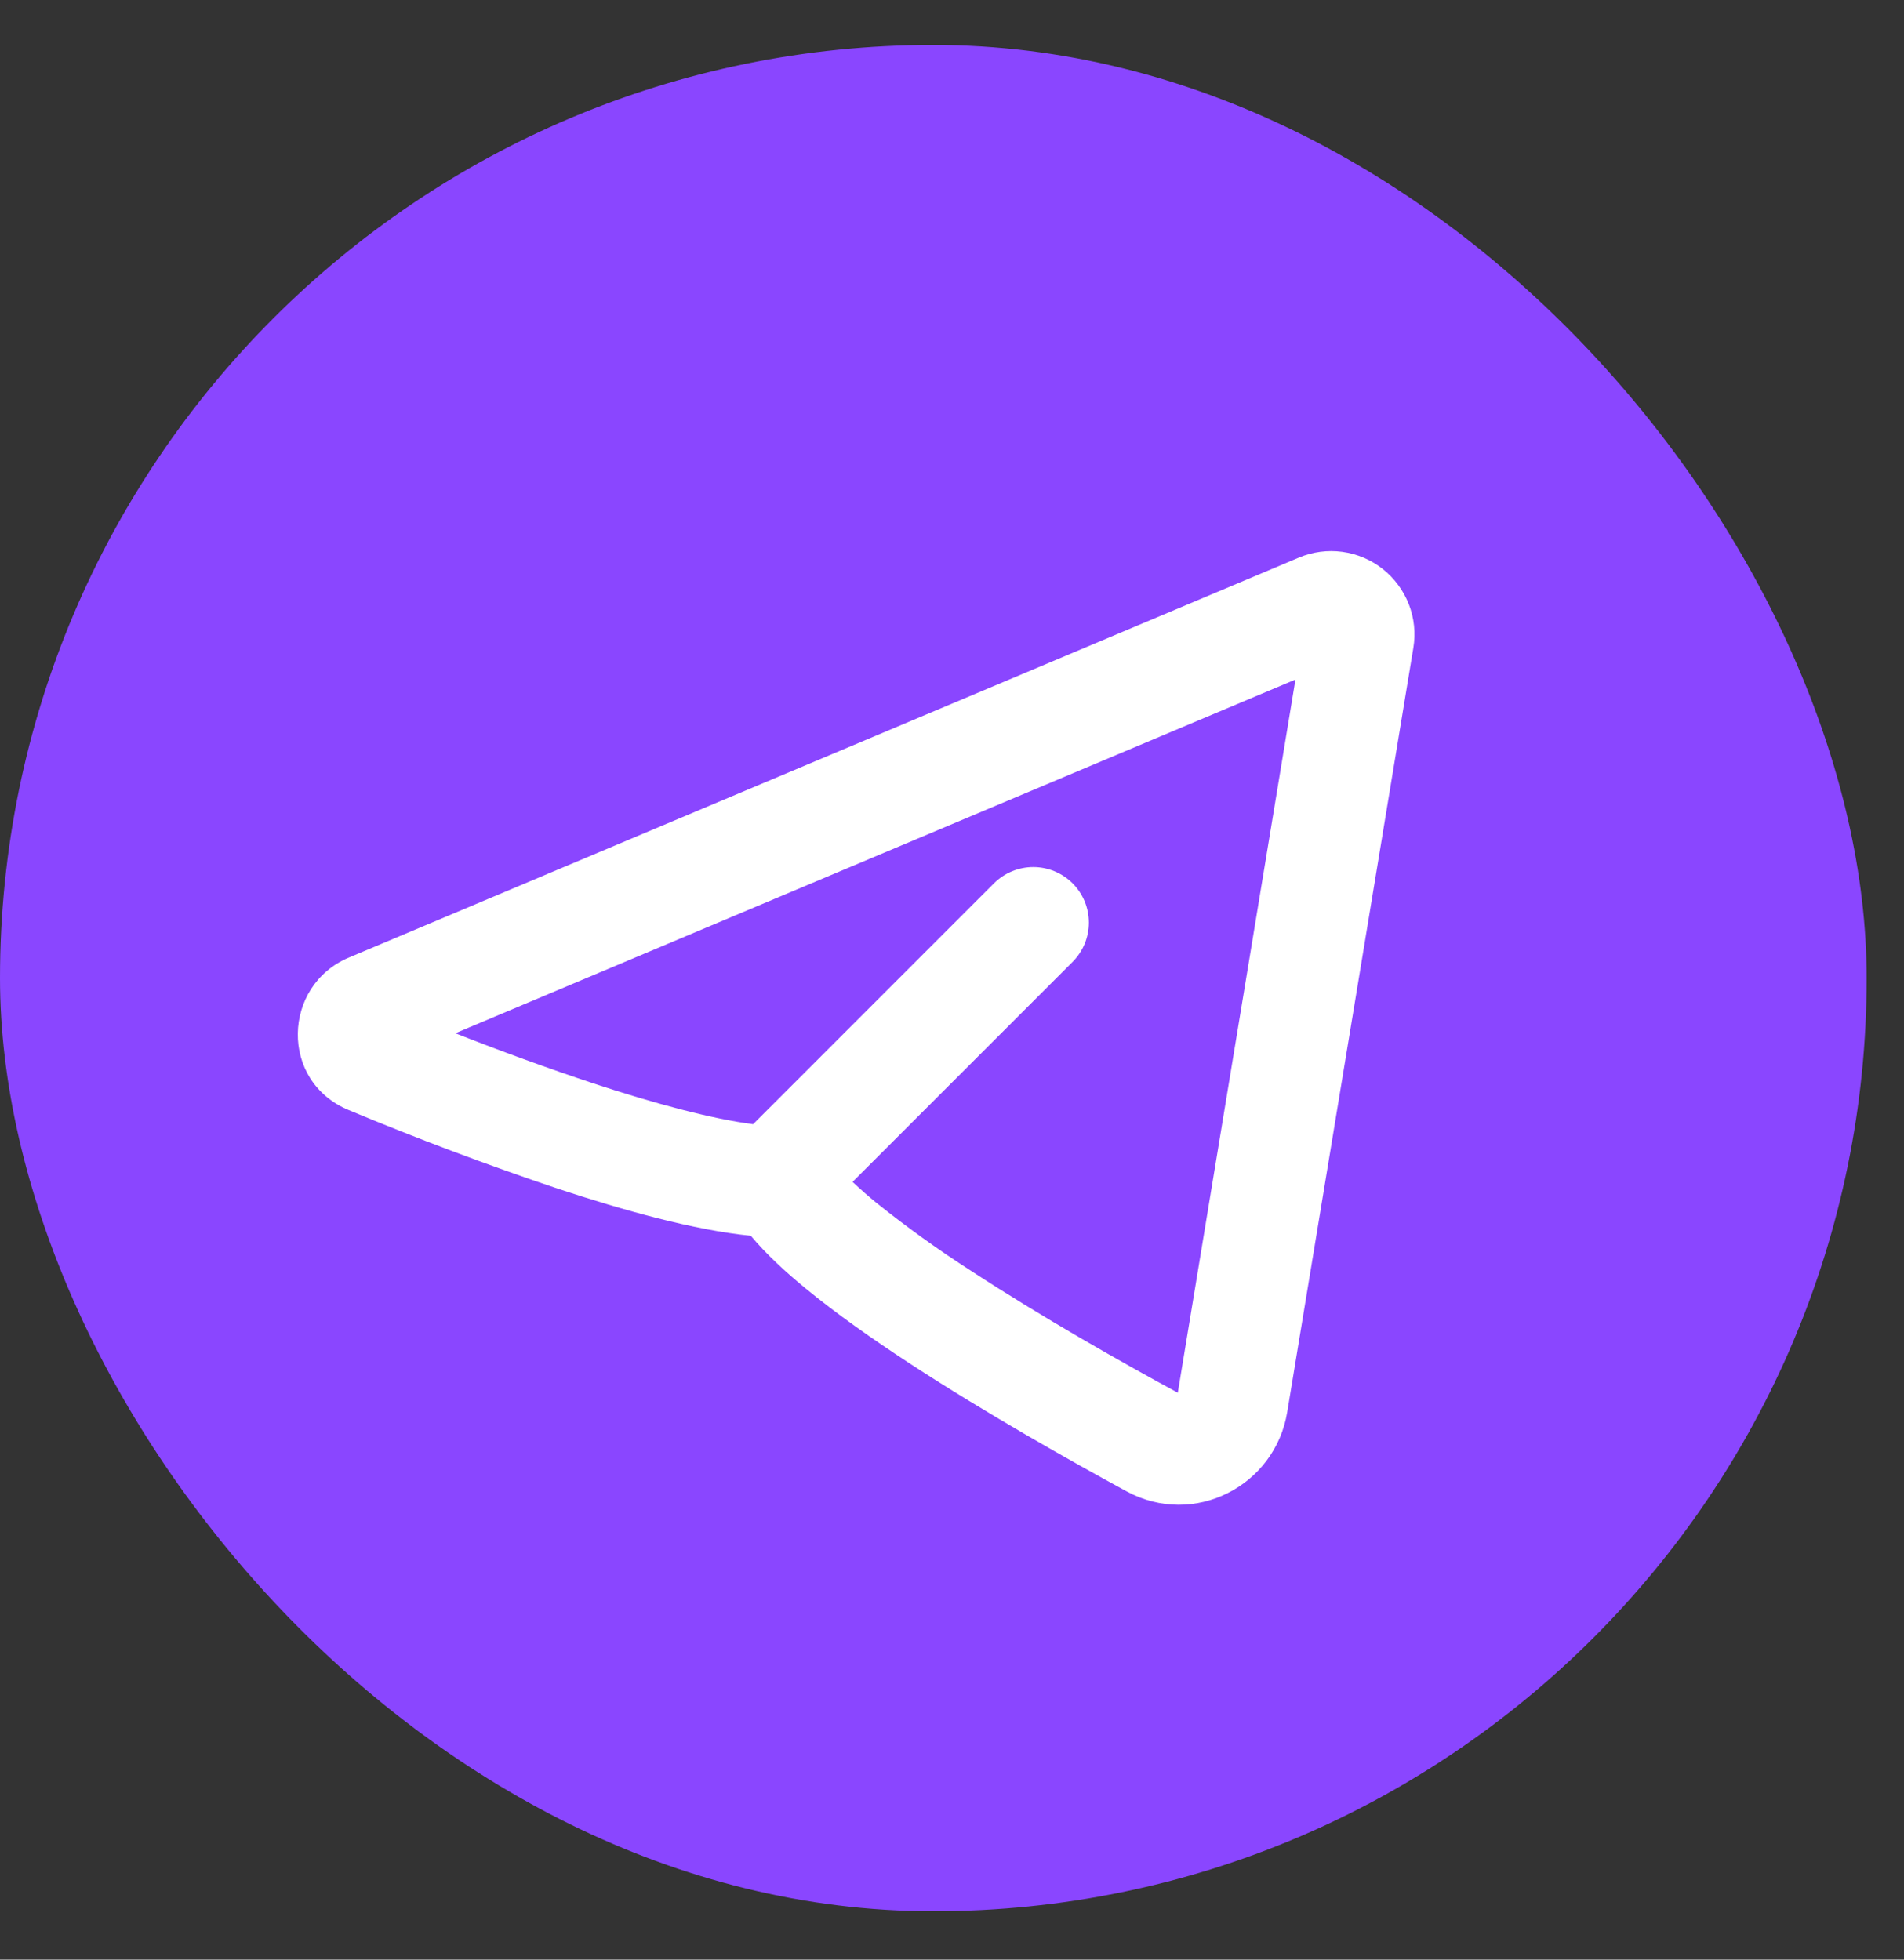
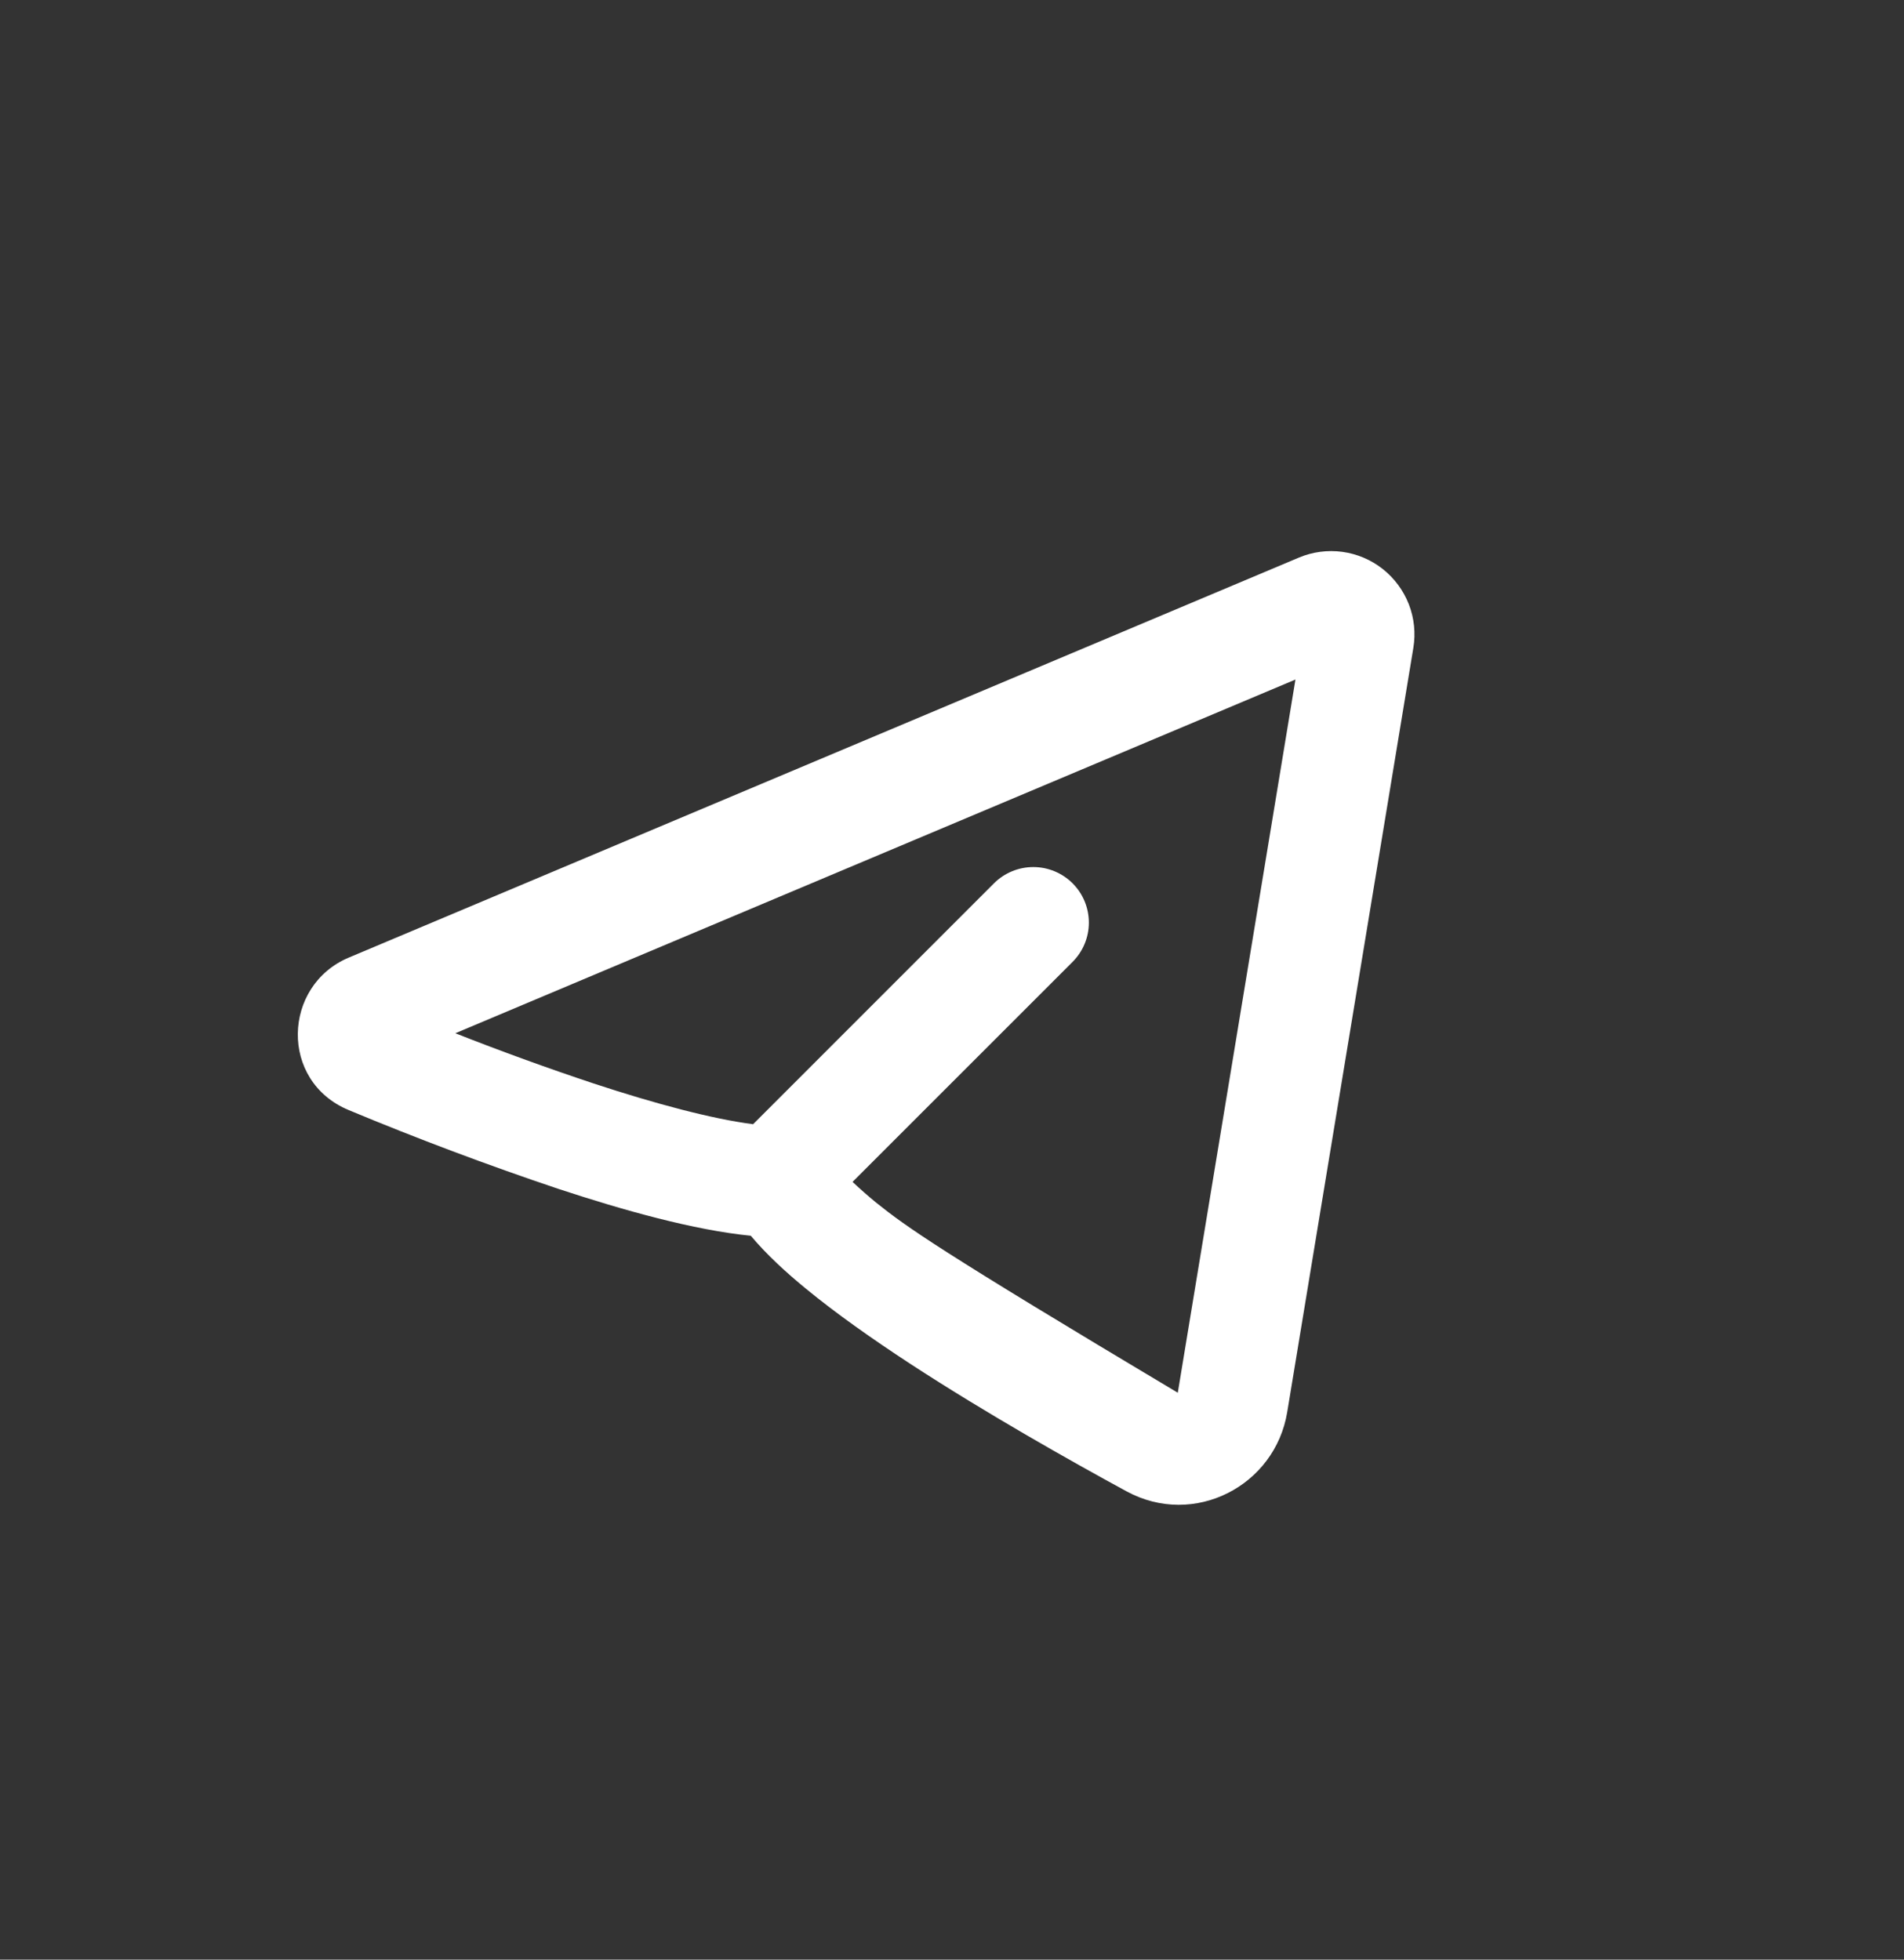
<svg xmlns="http://www.w3.org/2000/svg" width="34" height="35" viewBox="0 0 34 35" fill="none">
  <rect x="0" y="0" width="34" height="35" fill="#333333" stroke="none" />
-   <rect y="0.803" width="33.333" height="33.333" rx="16.667" fill="#8A46FF" />
-   <path fill-rule="evenodd" clip-rule="evenodd" d="M25.238 11.573C25.282 11.31 25.254 11.041 25.158 10.793C25.061 10.545 24.9 10.327 24.691 10.162C24.482 9.997 24.233 9.892 23.969 9.856C23.706 9.821 23.437 9.856 23.192 9.96L6.228 17.103C5.045 17.601 4.985 19.311 6.228 19.827C7.458 20.34 8.707 20.809 9.972 21.234C11.13 21.616 12.394 21.971 13.407 22.071C13.684 22.402 14.032 22.722 14.387 23.013C14.93 23.46 15.583 23.919 16.257 24.36C17.609 25.242 19.108 26.087 20.117 26.636C21.325 27.291 22.77 26.537 22.986 25.221L25.238 11.573ZM8.129 18.455L23.133 12.137L21.032 24.875C20.041 24.337 18.613 23.53 17.342 22.699C16.756 22.323 16.19 21.916 15.646 21.48C15.501 21.361 15.36 21.237 15.224 21.109L19.153 17.18C19.339 16.994 19.444 16.742 19.444 16.479C19.444 16.215 19.34 15.963 19.154 15.777C18.968 15.591 18.715 15.486 18.452 15.486C18.189 15.486 17.937 15.59 17.75 15.776L13.448 20.079C12.72 19.985 11.706 19.716 10.593 19.349C9.764 19.073 8.943 18.774 8.13 18.454L8.129 18.455Z" fill="white" />
+   <path fill-rule="evenodd" clip-rule="evenodd" d="M25.238 11.573C25.282 11.31 25.254 11.041 25.158 10.793C25.061 10.545 24.9 10.327 24.691 10.162C24.482 9.997 24.233 9.892 23.969 9.856C23.706 9.821 23.437 9.856 23.192 9.96L6.228 17.103C5.045 17.601 4.985 19.311 6.228 19.827C7.458 20.34 8.707 20.809 9.972 21.234C11.13 21.616 12.394 21.971 13.407 22.071C13.684 22.402 14.032 22.722 14.387 23.013C14.93 23.46 15.583 23.919 16.257 24.36C17.609 25.242 19.108 26.087 20.117 26.636C21.325 27.291 22.77 26.537 22.986 25.221L25.238 11.573ZM8.129 18.455L23.133 12.137L21.032 24.875C16.756 22.323 16.19 21.916 15.646 21.48C15.501 21.361 15.36 21.237 15.224 21.109L19.153 17.18C19.339 16.994 19.444 16.742 19.444 16.479C19.444 16.215 19.34 15.963 19.154 15.777C18.968 15.591 18.715 15.486 18.452 15.486C18.189 15.486 17.937 15.59 17.75 15.776L13.448 20.079C12.72 19.985 11.706 19.716 10.593 19.349C9.764 19.073 8.943 18.774 8.13 18.454L8.129 18.455Z" fill="white" />
</svg>